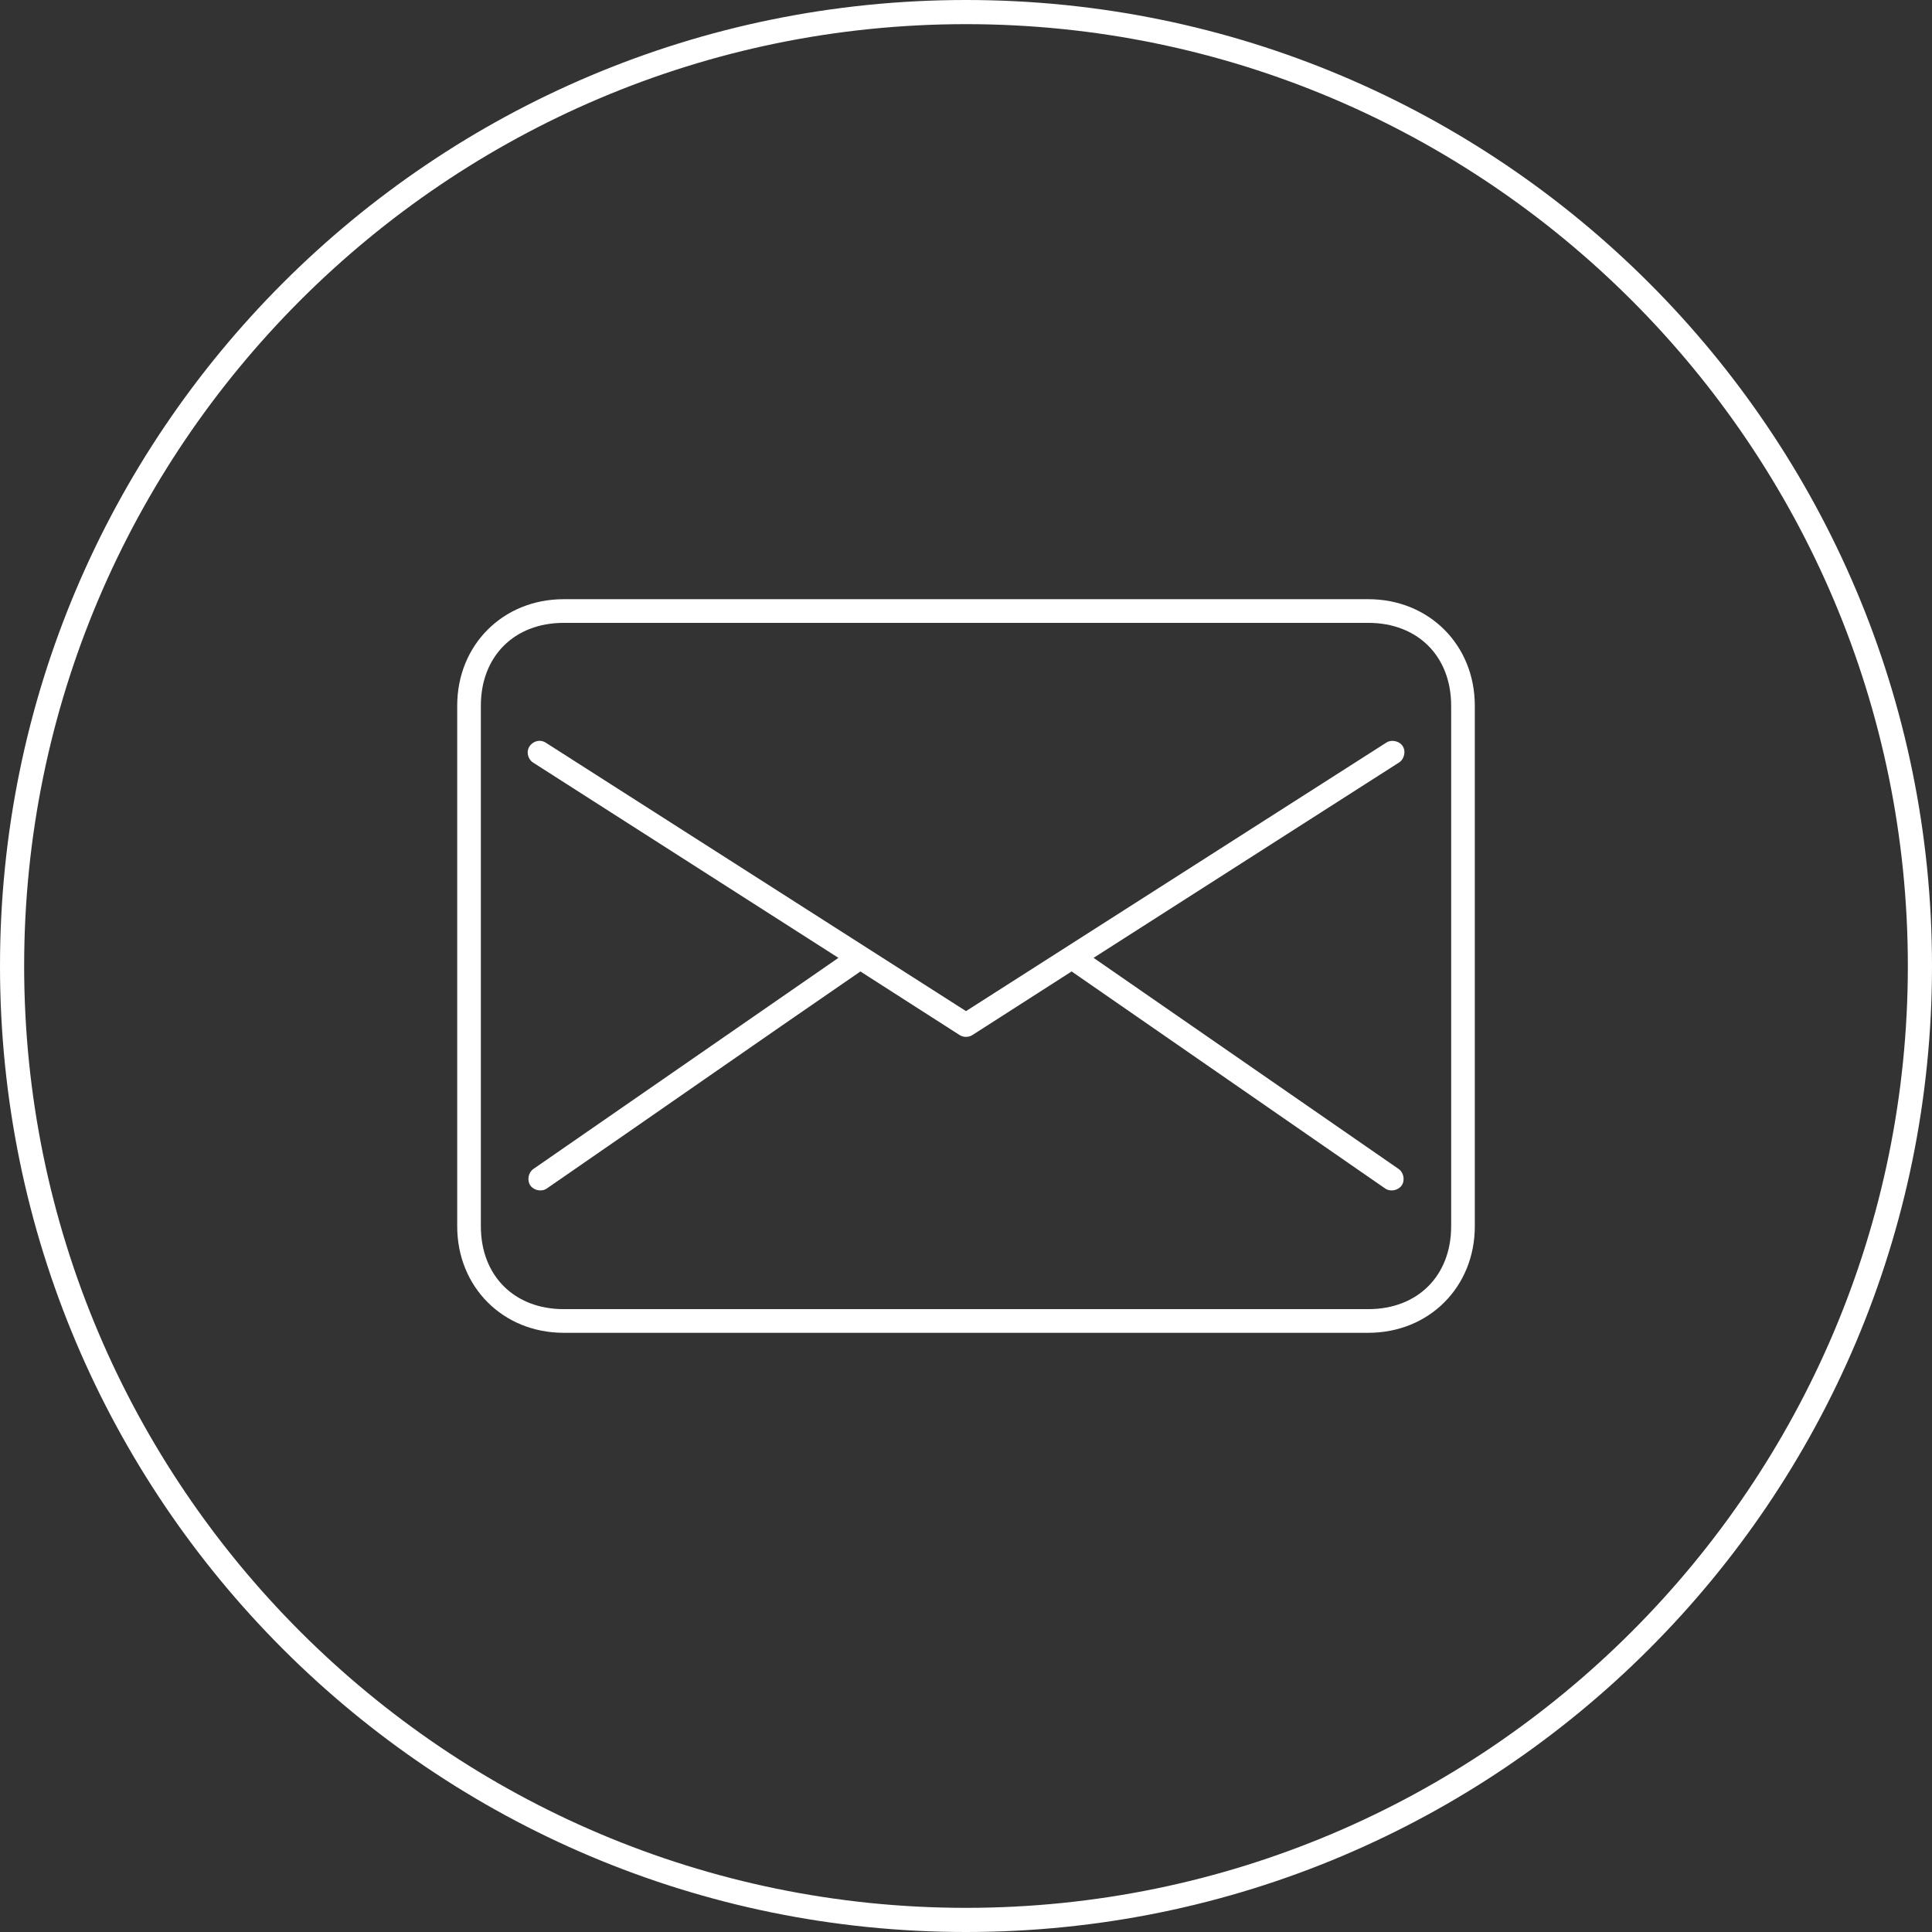
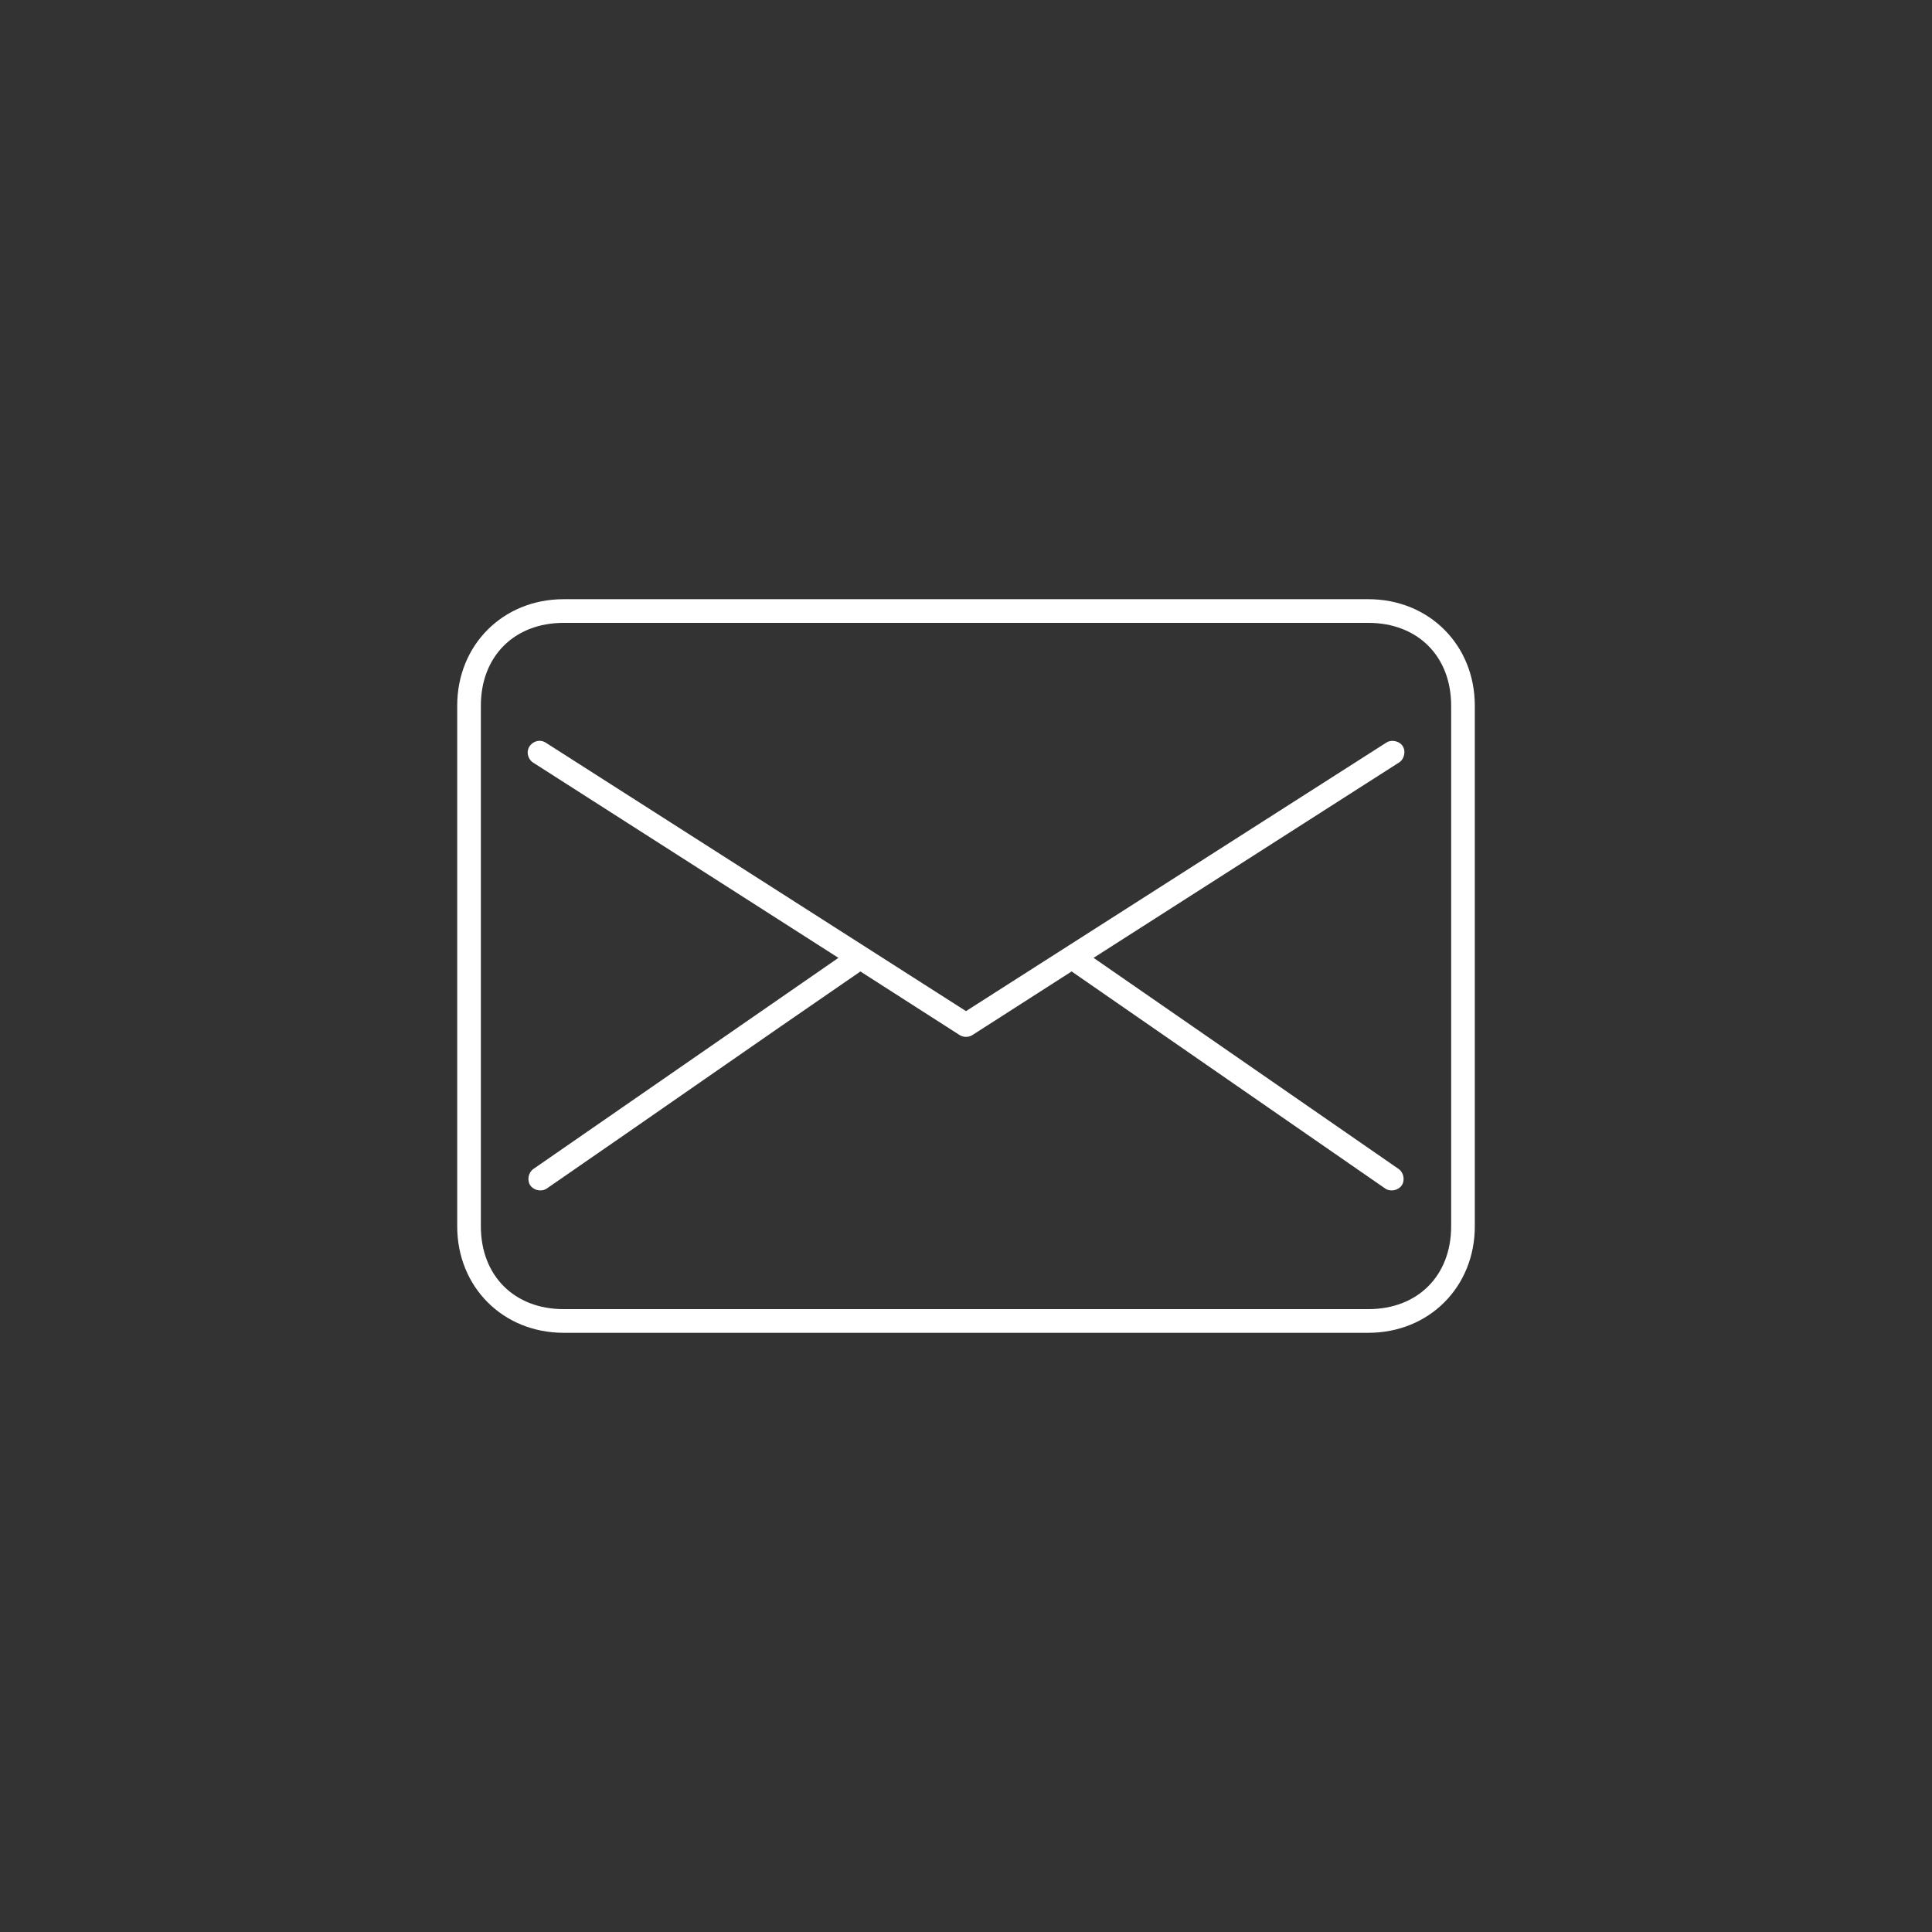
<svg xmlns="http://www.w3.org/2000/svg" version="1.1" id="Layer_1" x="0px" y="0px" width="120px" height="120px" viewBox="0 0 120 120" enable-background="new 0 0 120 120" xml:space="preserve">
  <rect x="0" y="0" width="120" height="120" fill="#333333" stroke="none" />
-   <path fill="#FFFFFF" d="M60,1.5c32.257,0,58.5,26.243,58.5,58.5S92.257,118.5,60,118.5C27.743,118.5,1.5,92.257,1.5,60  S27.743,1.5,60,1.5 M60,0C26.863,0,0,26.863,0,60c0,33.137,26.863,60,60,60c33.137,0,60-26.863,60-60C120,26.863,93.137,0,60,0" />
  <path fill="#FFFFFF" d="M35.013,37.217c-3.773,0-6.615,2.842-6.615,6.614v32.337c0,3.771,2.842,6.615,6.615,6.615h49.975  c3.773,0,6.615-2.844,6.615-6.615V43.831c0-3.772-2.842-6.614-6.615-6.614H35.013z M35.013,38.687h49.975  c3.068,0,5.146,2.076,5.146,5.144v32.337c0,3.068-2.077,5.145-5.146,5.145H35.013c-3.068,0-5.146-2.076-5.146-5.145V43.831  C29.867,40.763,31.944,38.687,35.013,38.687 M33.52,46.013c-0.325-0.005-0.638,0.232-0.722,0.546  c-0.083,0.313,0.069,0.675,0.354,0.832l18.924,12.103L33.129,72.607c-0.315,0.219-0.406,0.703-0.191,1.021  c0.216,0.316,0.7,0.41,1.018,0.197c6.501-4.48,12.986-9.021,19.486-13.485l6.168,3.953c0.233,0.146,0.549,0.146,0.781,0l6.17-3.955  c6.477,4.478,12.995,8.995,19.483,13.487c0.319,0.213,0.803,0.119,1.019-0.197c0.216-0.318,0.125-0.803-0.191-1.021L67.924,59.494  l18.925-12.103c0.356-0.188,0.495-0.7,0.279-1.042c-0.216-0.342-0.736-0.439-1.061-0.198L60,62.802L33.933,46.151  C33.813,46.065,33.666,46.016,33.52,46.013" />
</svg>